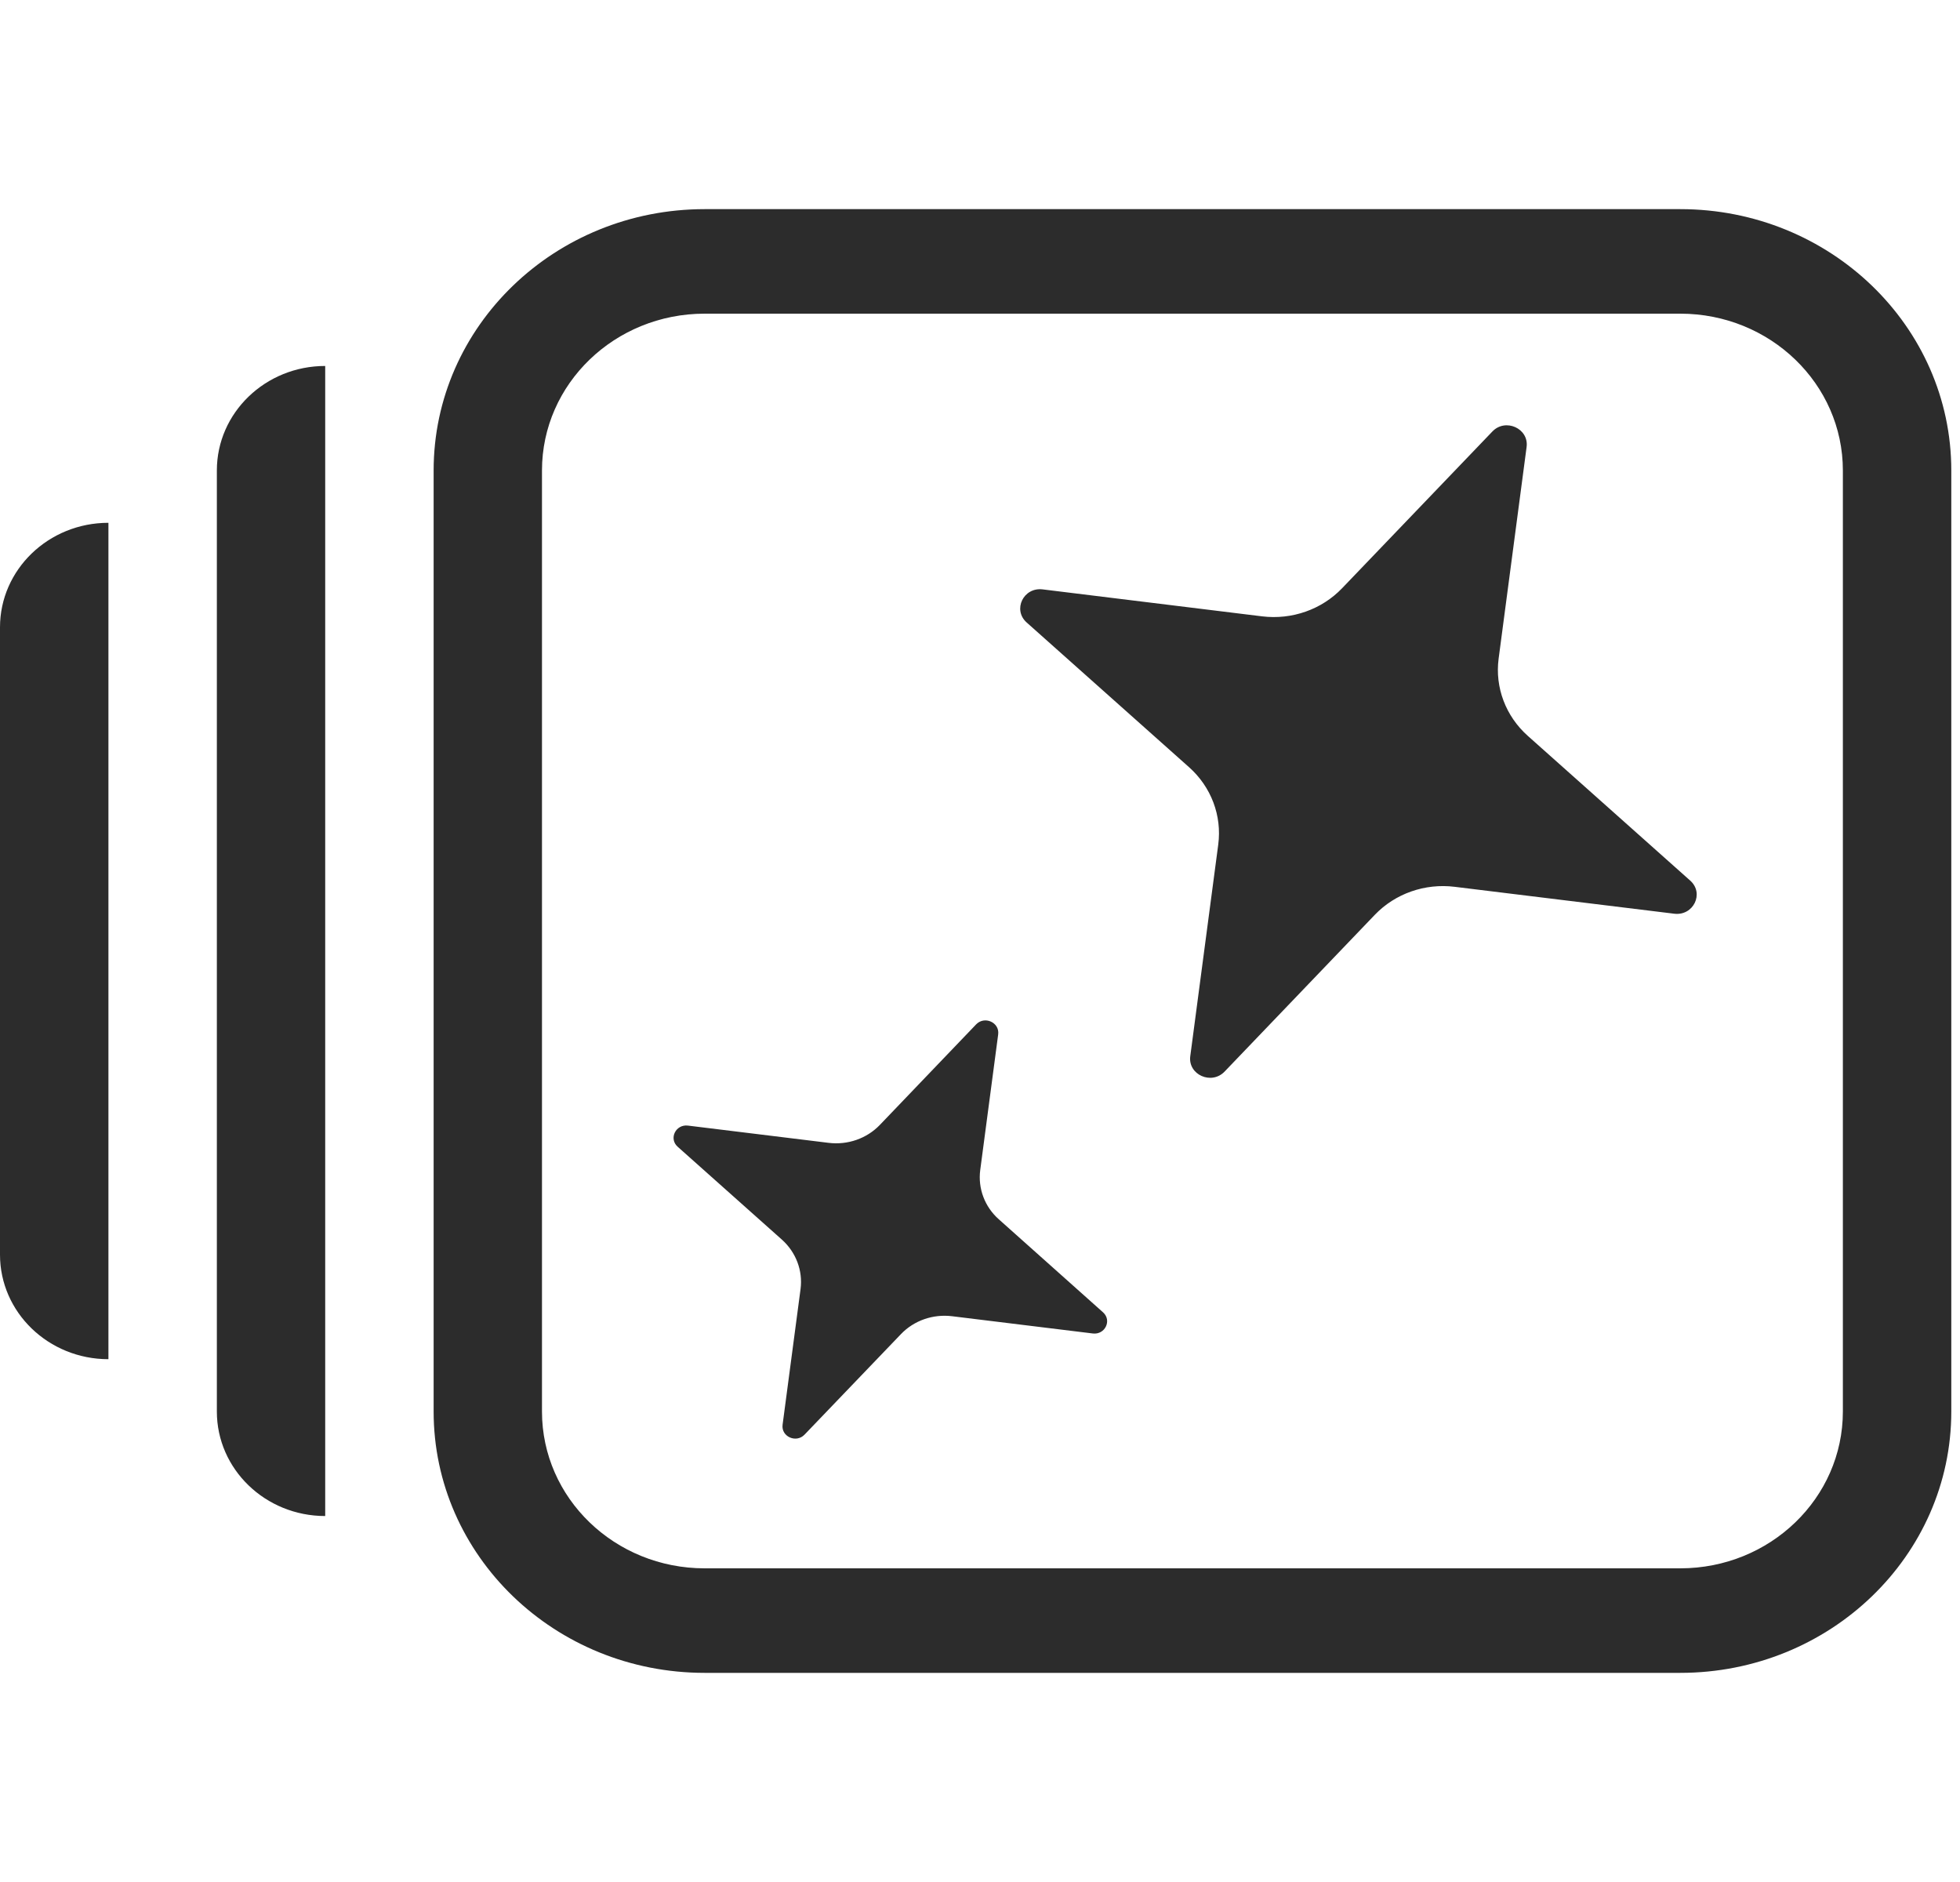
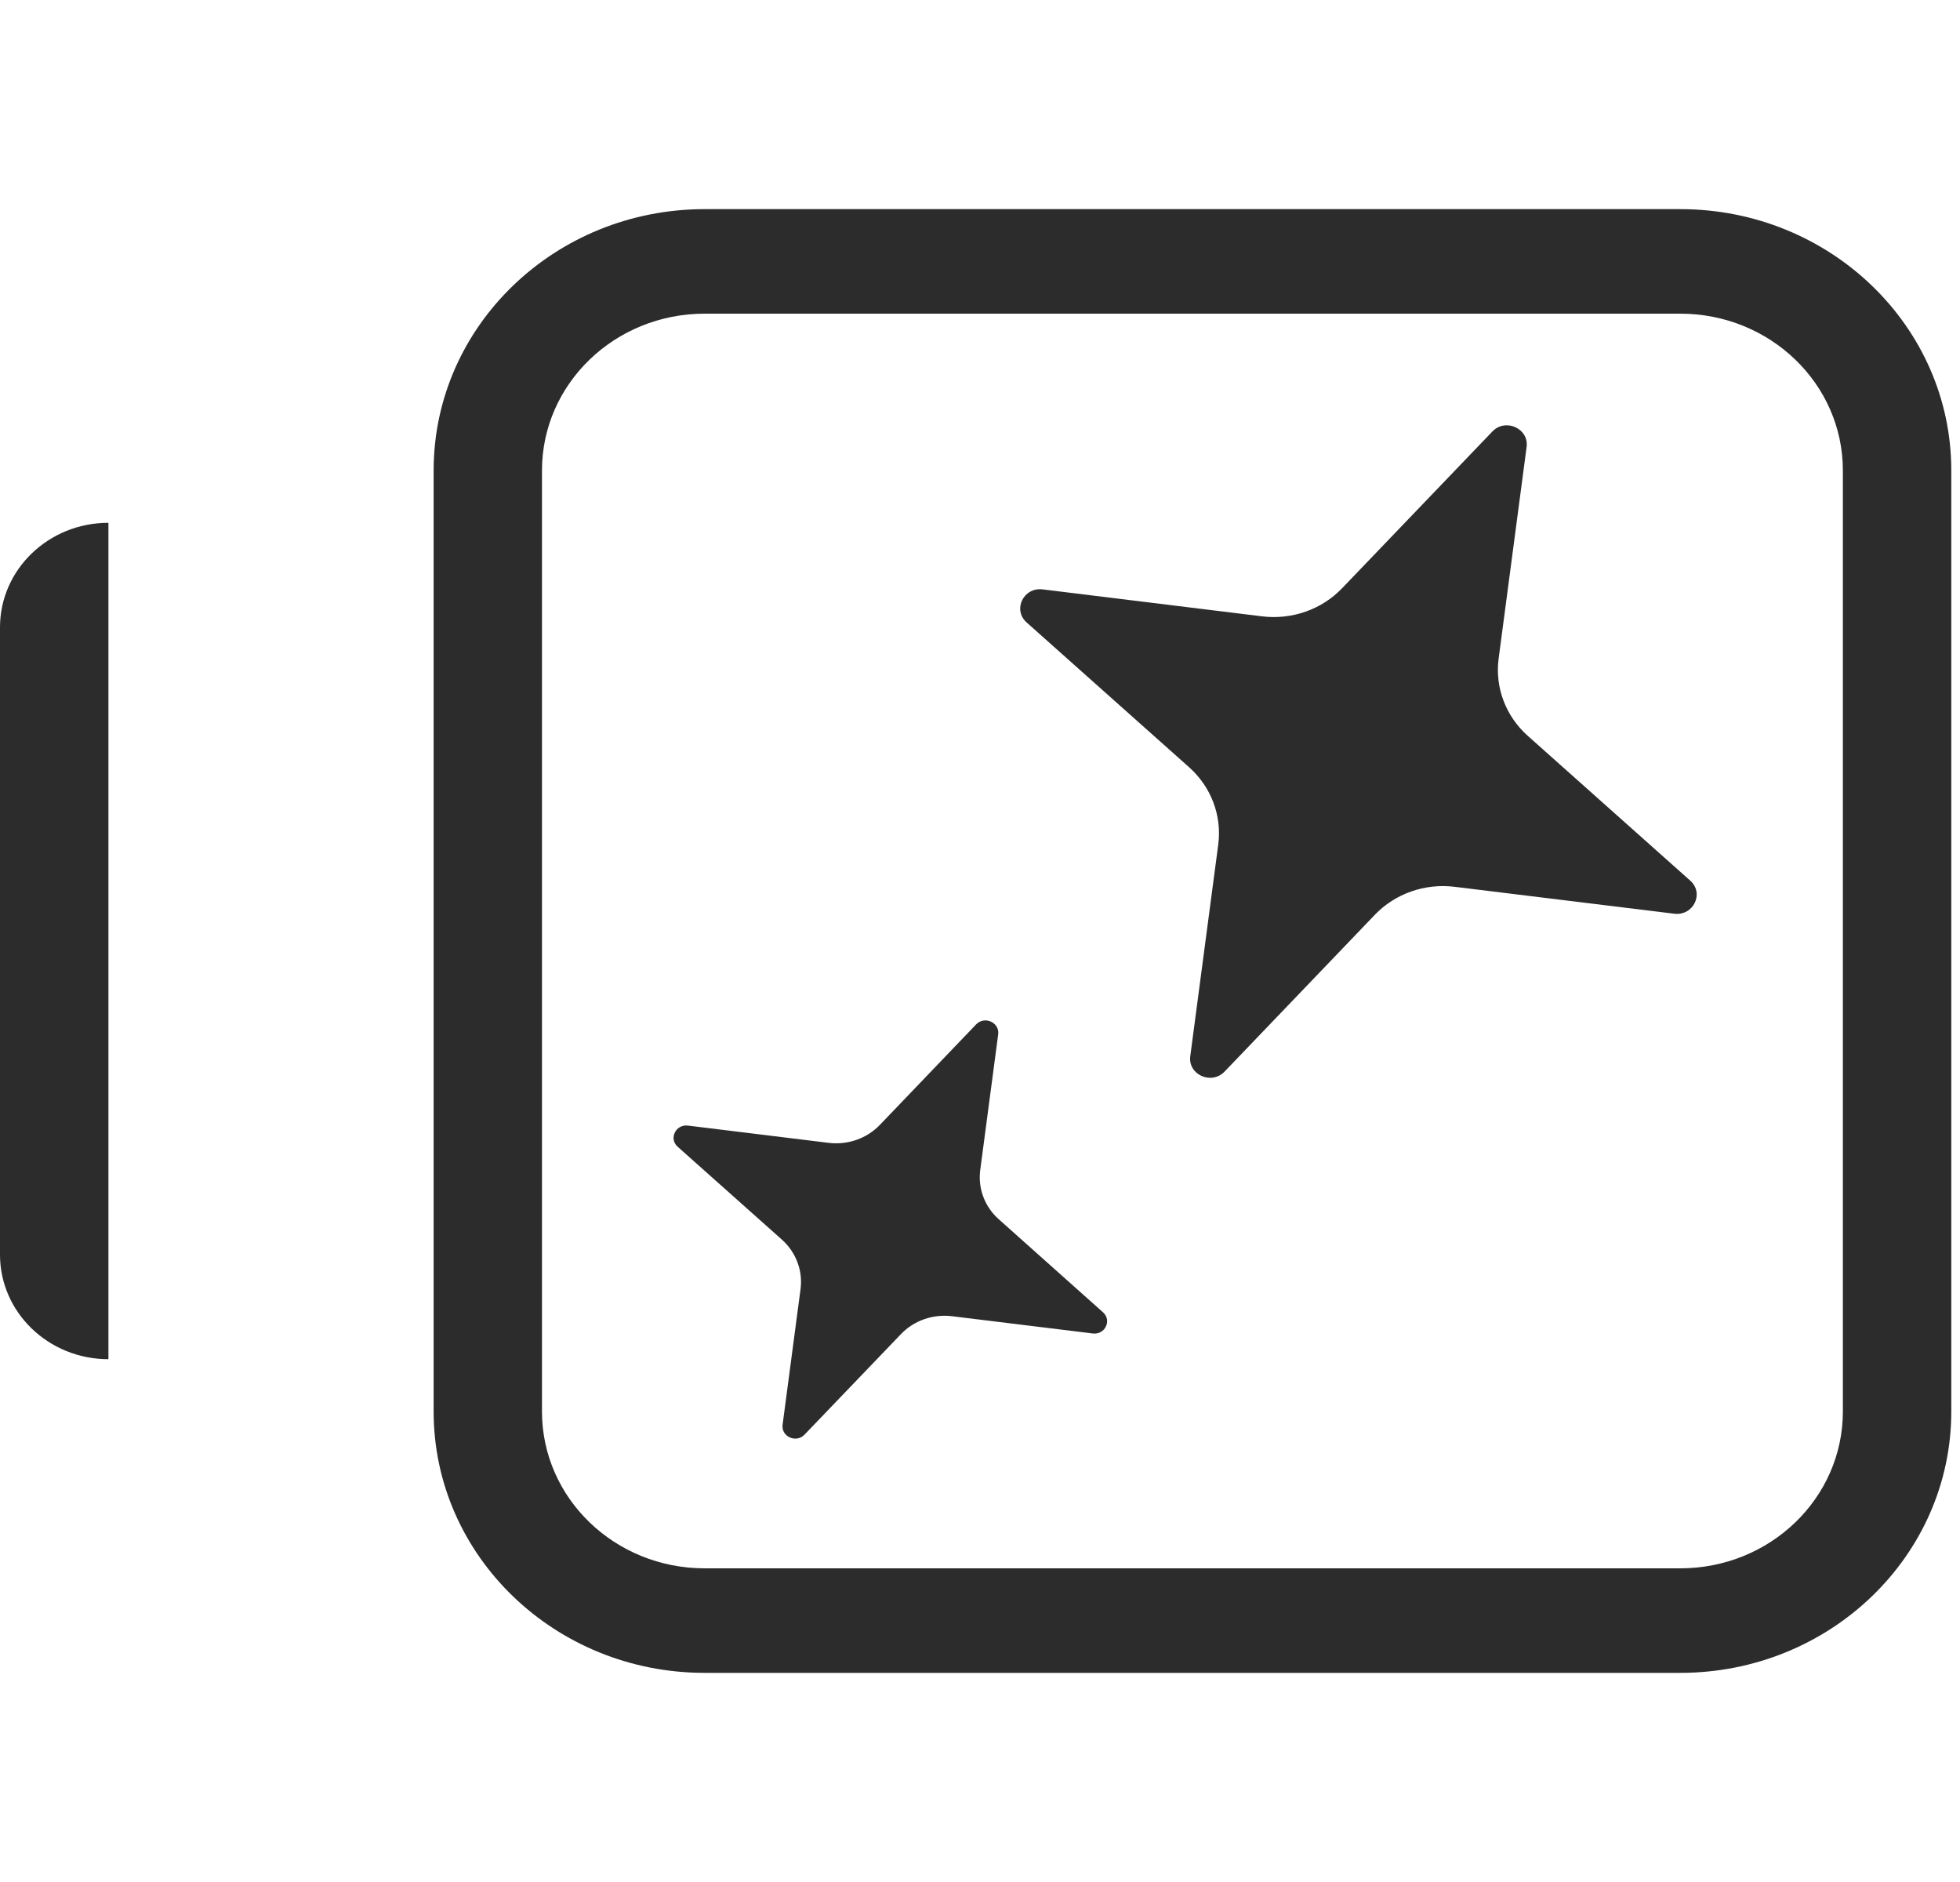
<svg xmlns="http://www.w3.org/2000/svg" width="25" height="24" viewBox="0 0 25 24" fill="none">
  <g id="Frame" clip-path="url(#clip0_6706_10890)">
-     <path id="iconFill" fill-rule="evenodd" clip-rule="evenodd" d="M4.148 19.333C3.385 19.333 2.766 18.736 2.766 18V6C2.766 5.264 3.385 4.667 4.148 4.667V19.333Z" fill="#2C2C2C" />
-     <path id="iconFill_2" fill-rule="evenodd" clip-rule="evenodd" d="M1.383 17.333C0.619 17.333 0 16.736 0 16V8C0 7.264 0.619 6.667 1.383 6.667V17.333Z" fill="#2C2C2C" />
+     <path id="iconFill_2" fill-rule="evenodd" clip-rule="evenodd" d="M1.383 17.333C0.619 17.333 0 16.736 0 16V8C0 7.264 0.619 6.667 1.383 6.667V17.333" fill="#2C2C2C" />
    <path id="iconFill_3" fill-rule="evenodd" clip-rule="evenodd" d="M13.939 17.005L12.144 16.785C11.9 16.755 11.657 16.84 11.491 17.014L10.262 18.295C10.155 18.407 9.962 18.32 9.982 18.169L10.211 16.439C10.242 16.204 10.153 15.969 9.973 15.808L8.644 14.624C8.528 14.521 8.618 14.335 8.775 14.354L10.569 14.574C10.813 14.604 11.056 14.519 11.223 14.345L12.451 13.063C12.558 12.952 12.751 13.038 12.732 13.19L12.503 14.92C12.472 15.155 12.56 15.39 12.741 15.55L14.069 16.735C14.185 16.838 14.095 17.024 13.939 17.005ZM21.355 11.652L18.555 11.309C18.175 11.262 17.796 11.395 17.536 11.666L15.62 13.665C15.452 13.84 15.151 13.705 15.182 13.469L15.539 10.769C15.587 10.402 15.449 10.036 15.168 9.785L13.095 7.938C12.914 7.776 13.054 7.486 13.299 7.516L16.099 7.86C16.479 7.906 16.858 7.773 17.118 7.502L19.035 5.503C19.202 5.328 19.503 5.464 19.472 5.7L19.115 8.4C19.067 8.766 19.205 9.132 19.486 9.383L21.559 11.23C21.741 11.392 21.6 11.682 21.355 11.652Z" fill="#2C2C2C" />
    <path id="iconFill_4" fill-rule="evenodd" clip-rule="evenodd" d="M21.432 2.667H8.988C7.078 2.667 5.531 4.159 5.531 6V18C5.531 19.841 7.078 21.333 8.988 21.333H21.432C23.341 21.333 24.889 19.841 24.889 18V6C24.889 4.159 23.341 2.667 21.432 2.667ZM21.432 20H8.988C7.842 20 6.913 19.105 6.913 18V6C6.913 4.895 7.842 4 8.988 4H21.432C22.578 4 23.506 4.895 23.506 6V18C23.506 19.105 22.578 20 21.432 20Z" fill="#2C2C2C" />
  </g>
  <defs>
    <clipPath id="clip0_6706_10890">
      <rect width="24.889" height="24" fill="white" />
    </clipPath>
  </defs>
</svg>